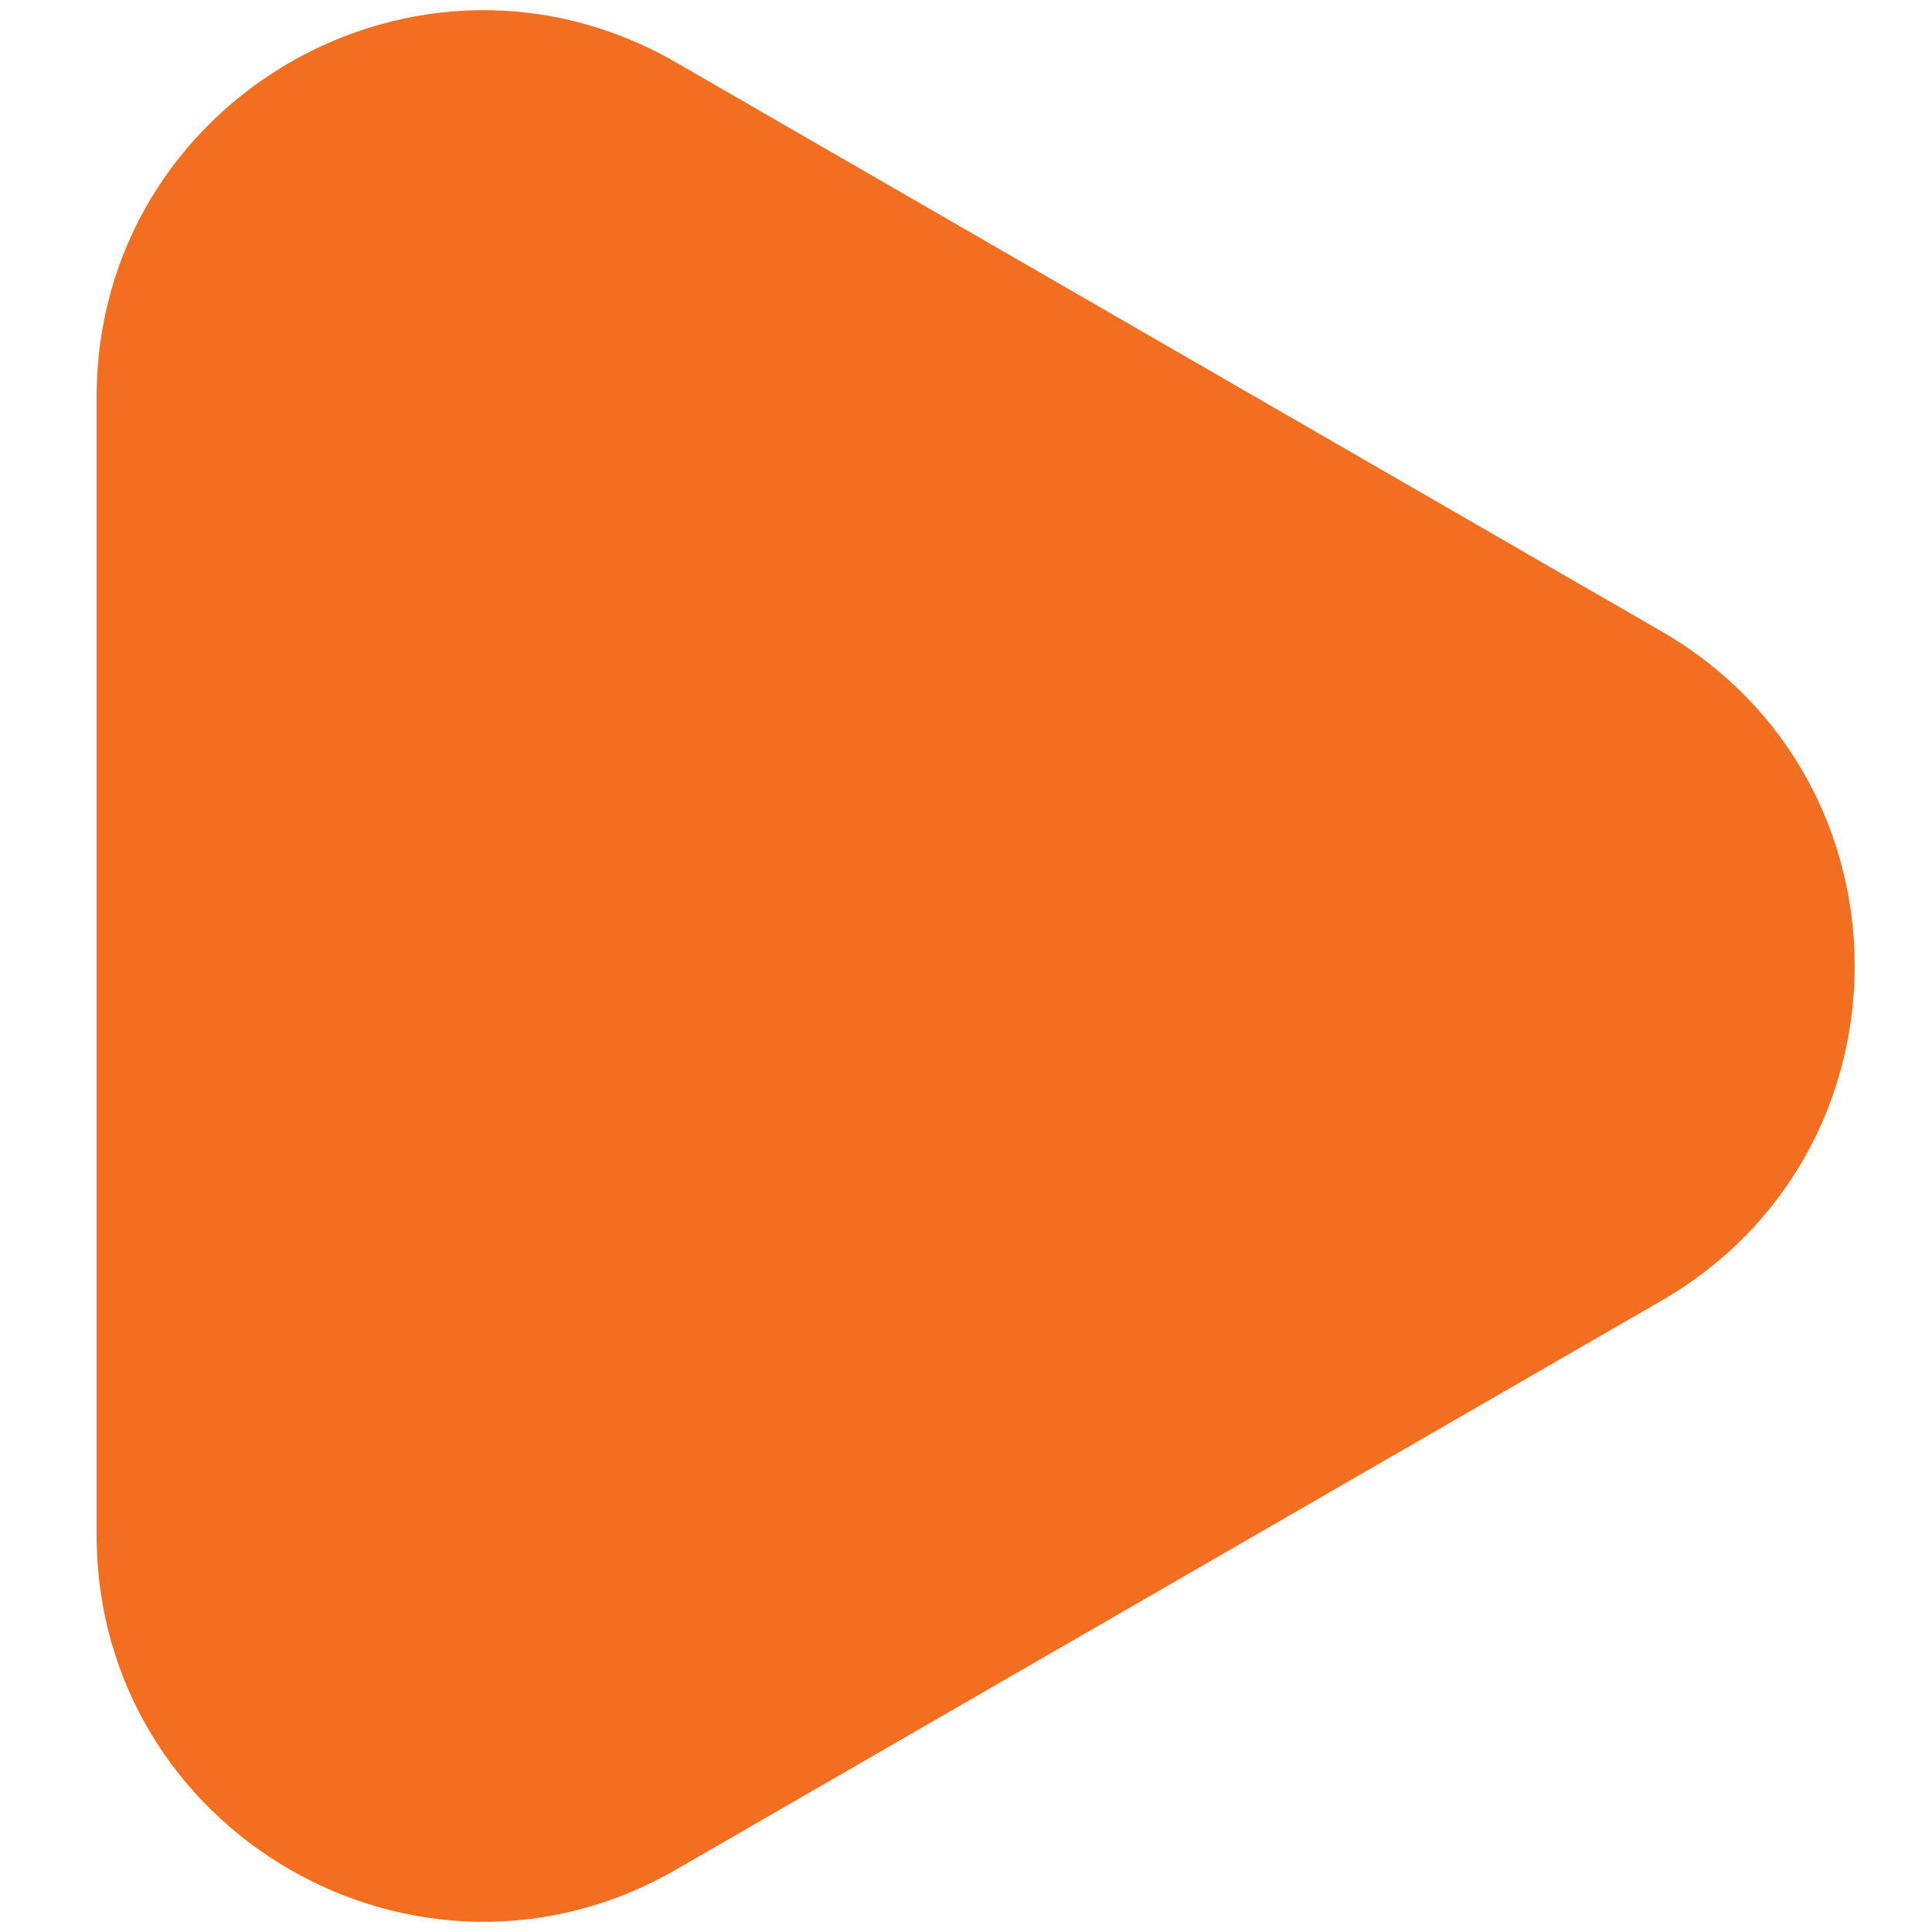
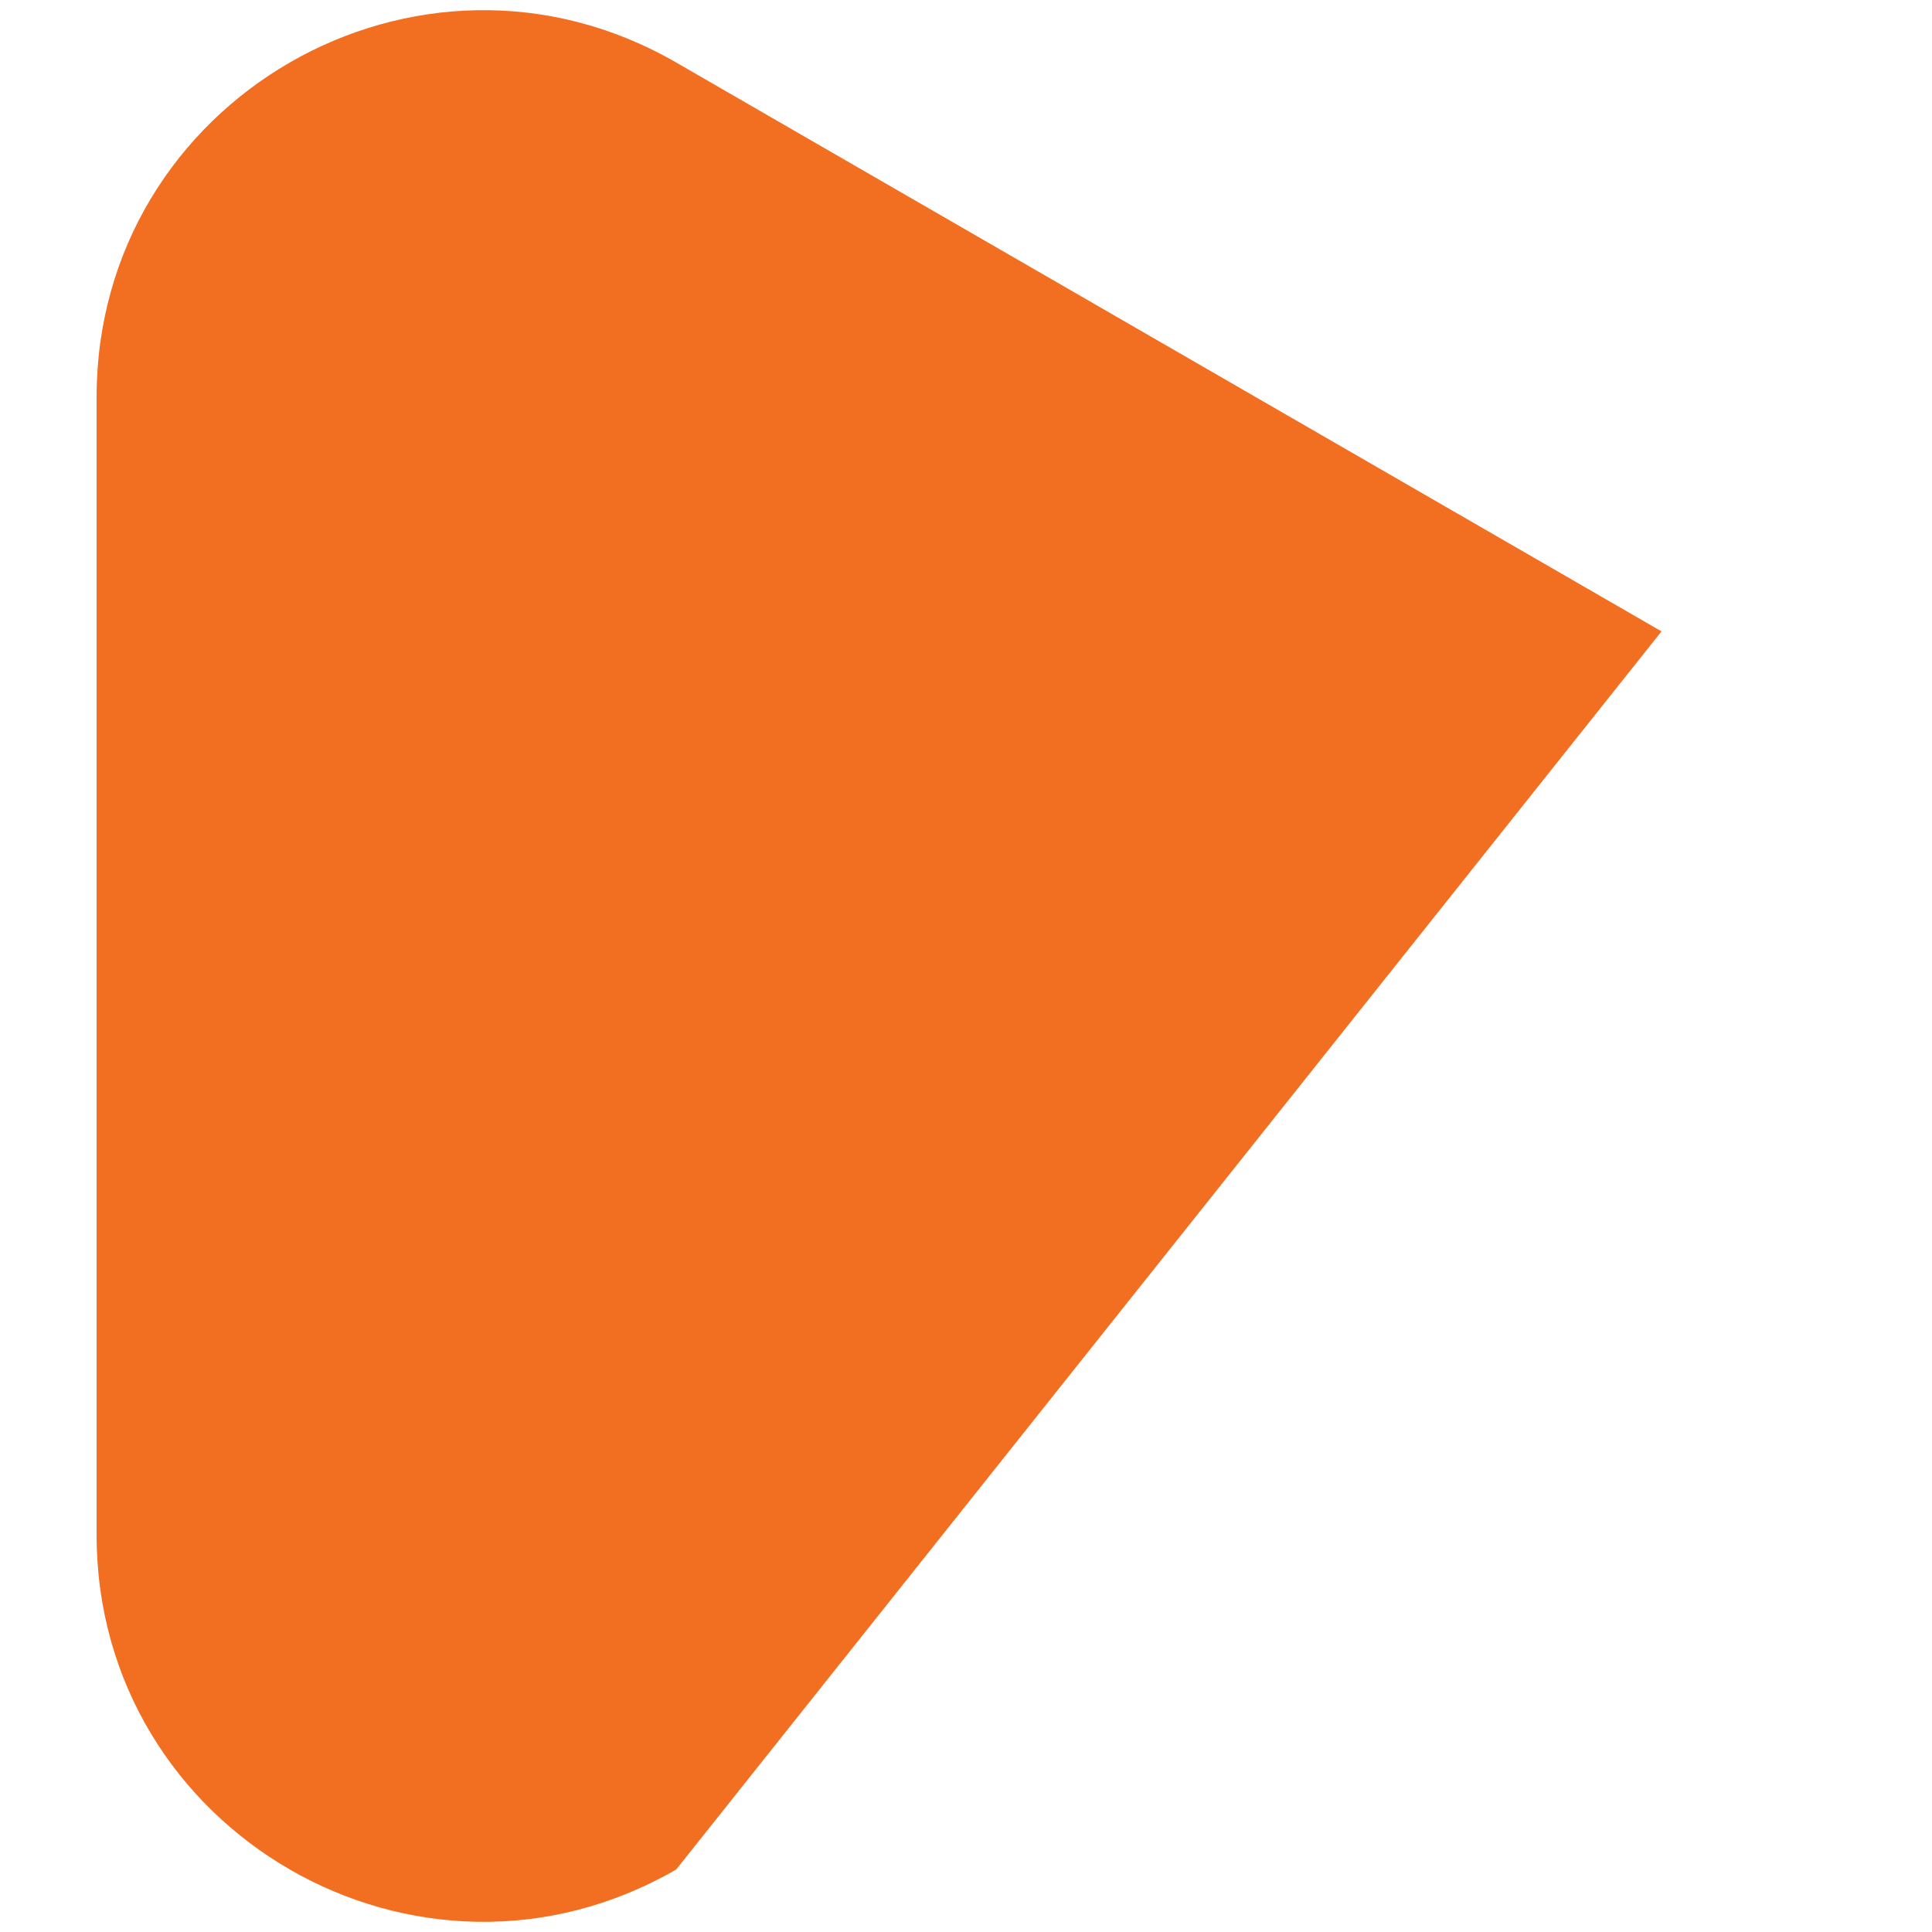
<svg xmlns="http://www.w3.org/2000/svg" width="30" height="30" viewBox="0 0 23 25" fill="none">
-   <path d="M20.5 8.17C23.833 10.094 23.833 14.906 20.5 16.83L7.75 24.191C4.417 26.116 0.25 23.71 0.25 19.861L0.25 5.139C0.25 1.29 4.417 -1.116 7.75 0.809L20.5 8.17Z" fill="#F26F21" />
+   <path d="M20.5 8.17L7.75 24.191C4.417 26.116 0.25 23.71 0.25 19.861L0.25 5.139C0.25 1.29 4.417 -1.116 7.75 0.809L20.5 8.17Z" fill="#F26F21" />
</svg>